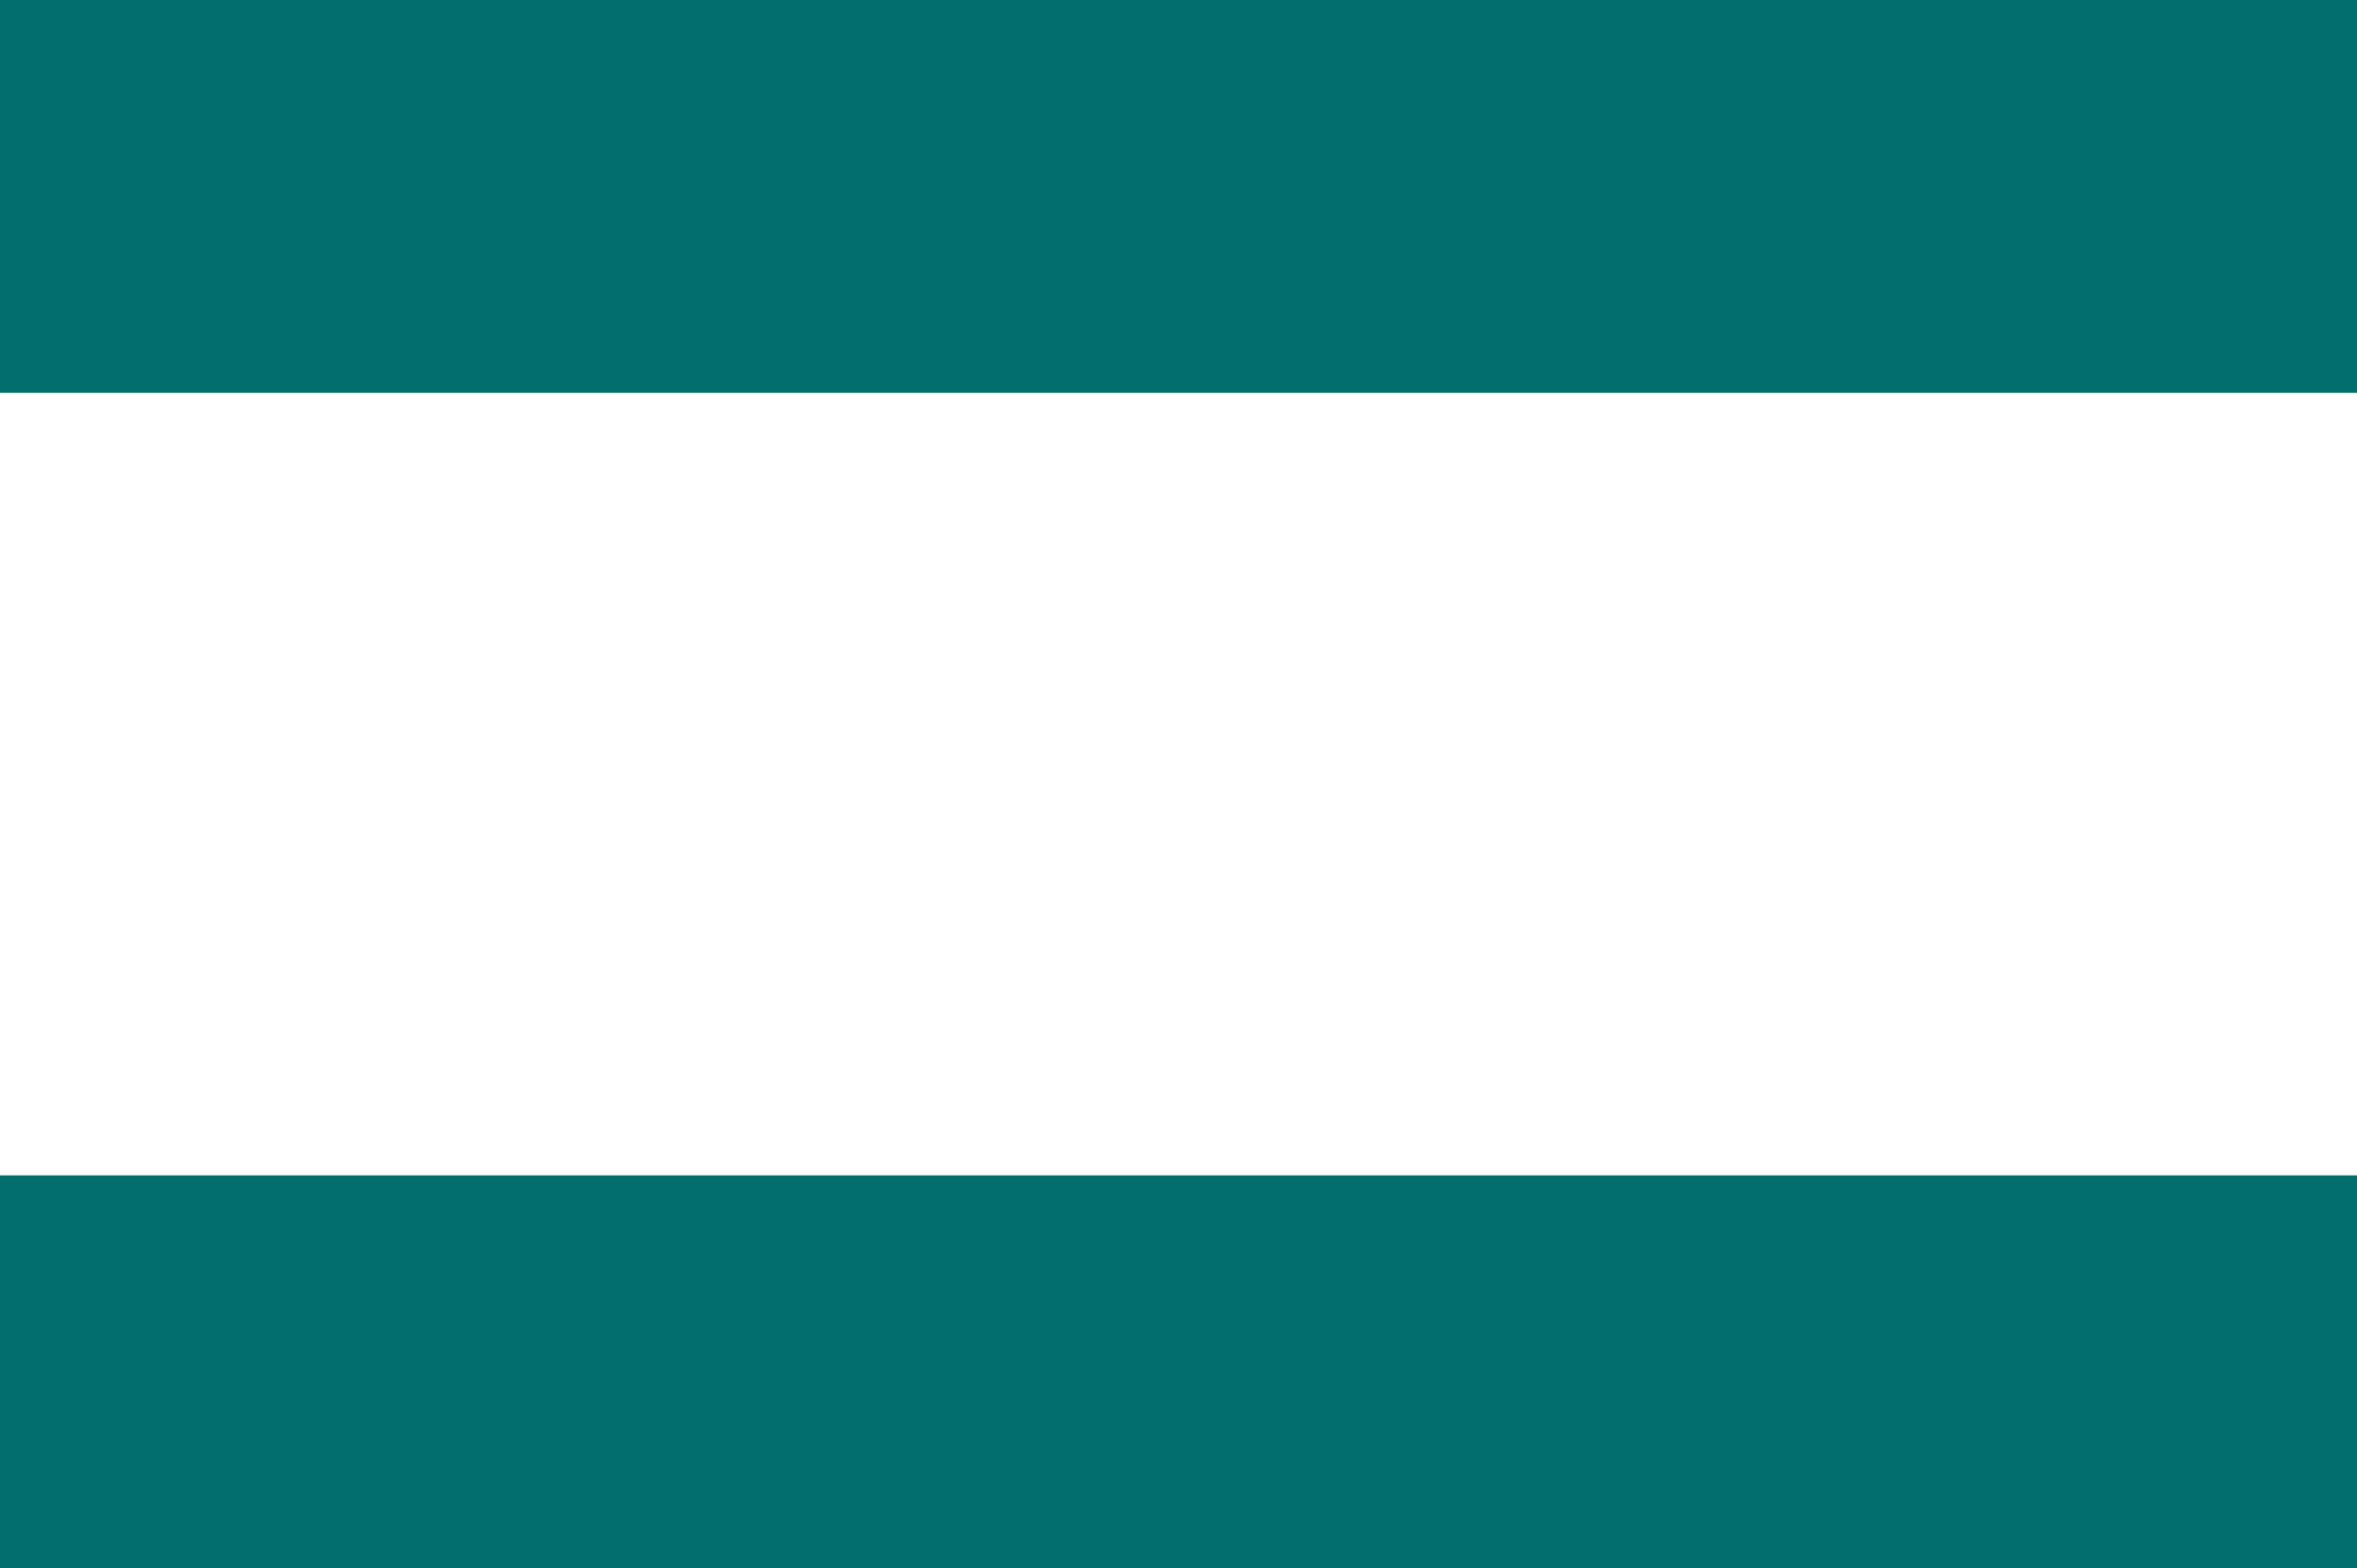
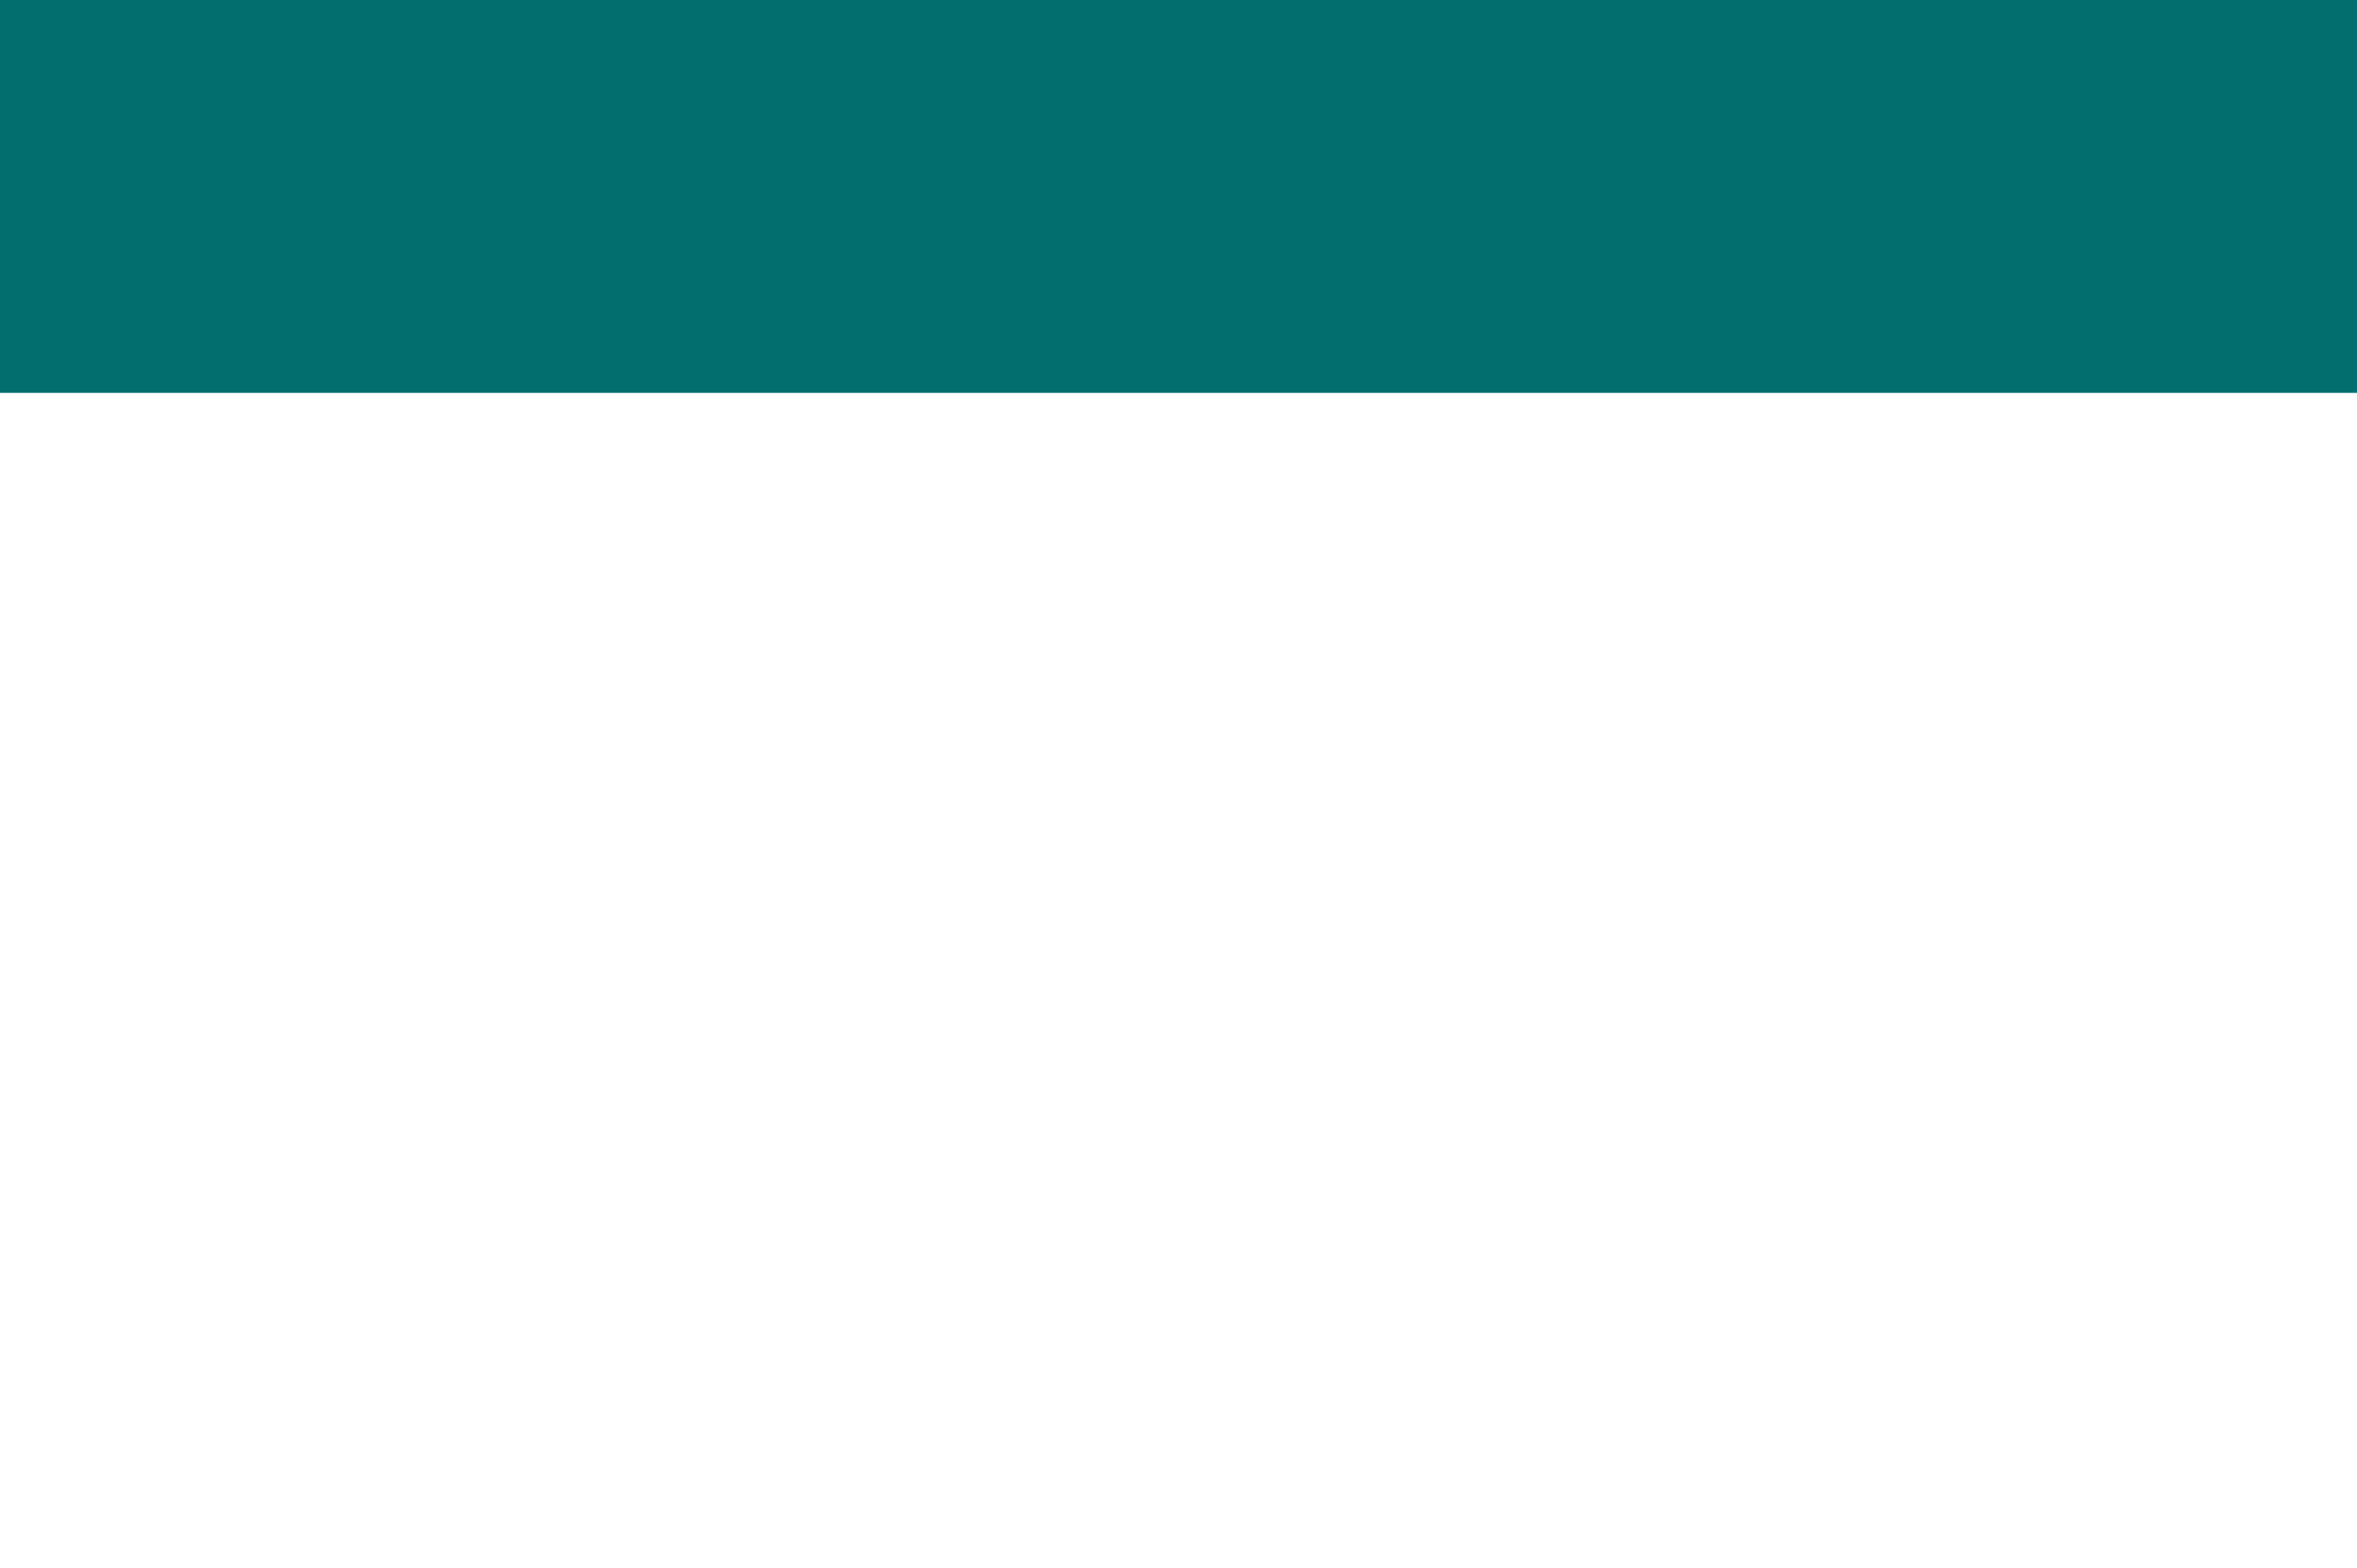
<svg xmlns="http://www.w3.org/2000/svg" width="30" height="19.959" viewBox="0 0 30 19.959">
  <g id="ico__equal" data-name="ico_ equal" transform="translate(-689 -2257.791)">
    <rect id="長方形_1460" data-name="長方形 1460" width="30" height="5" transform="translate(719 2262.791) rotate(180)" fill="#036e6e" />
-     <rect id="長方形_1461" data-name="長方形 1461" width="30" height="5" transform="translate(719 2277.75) rotate(180)" fill="#036e6e" />
  </g>
</svg>